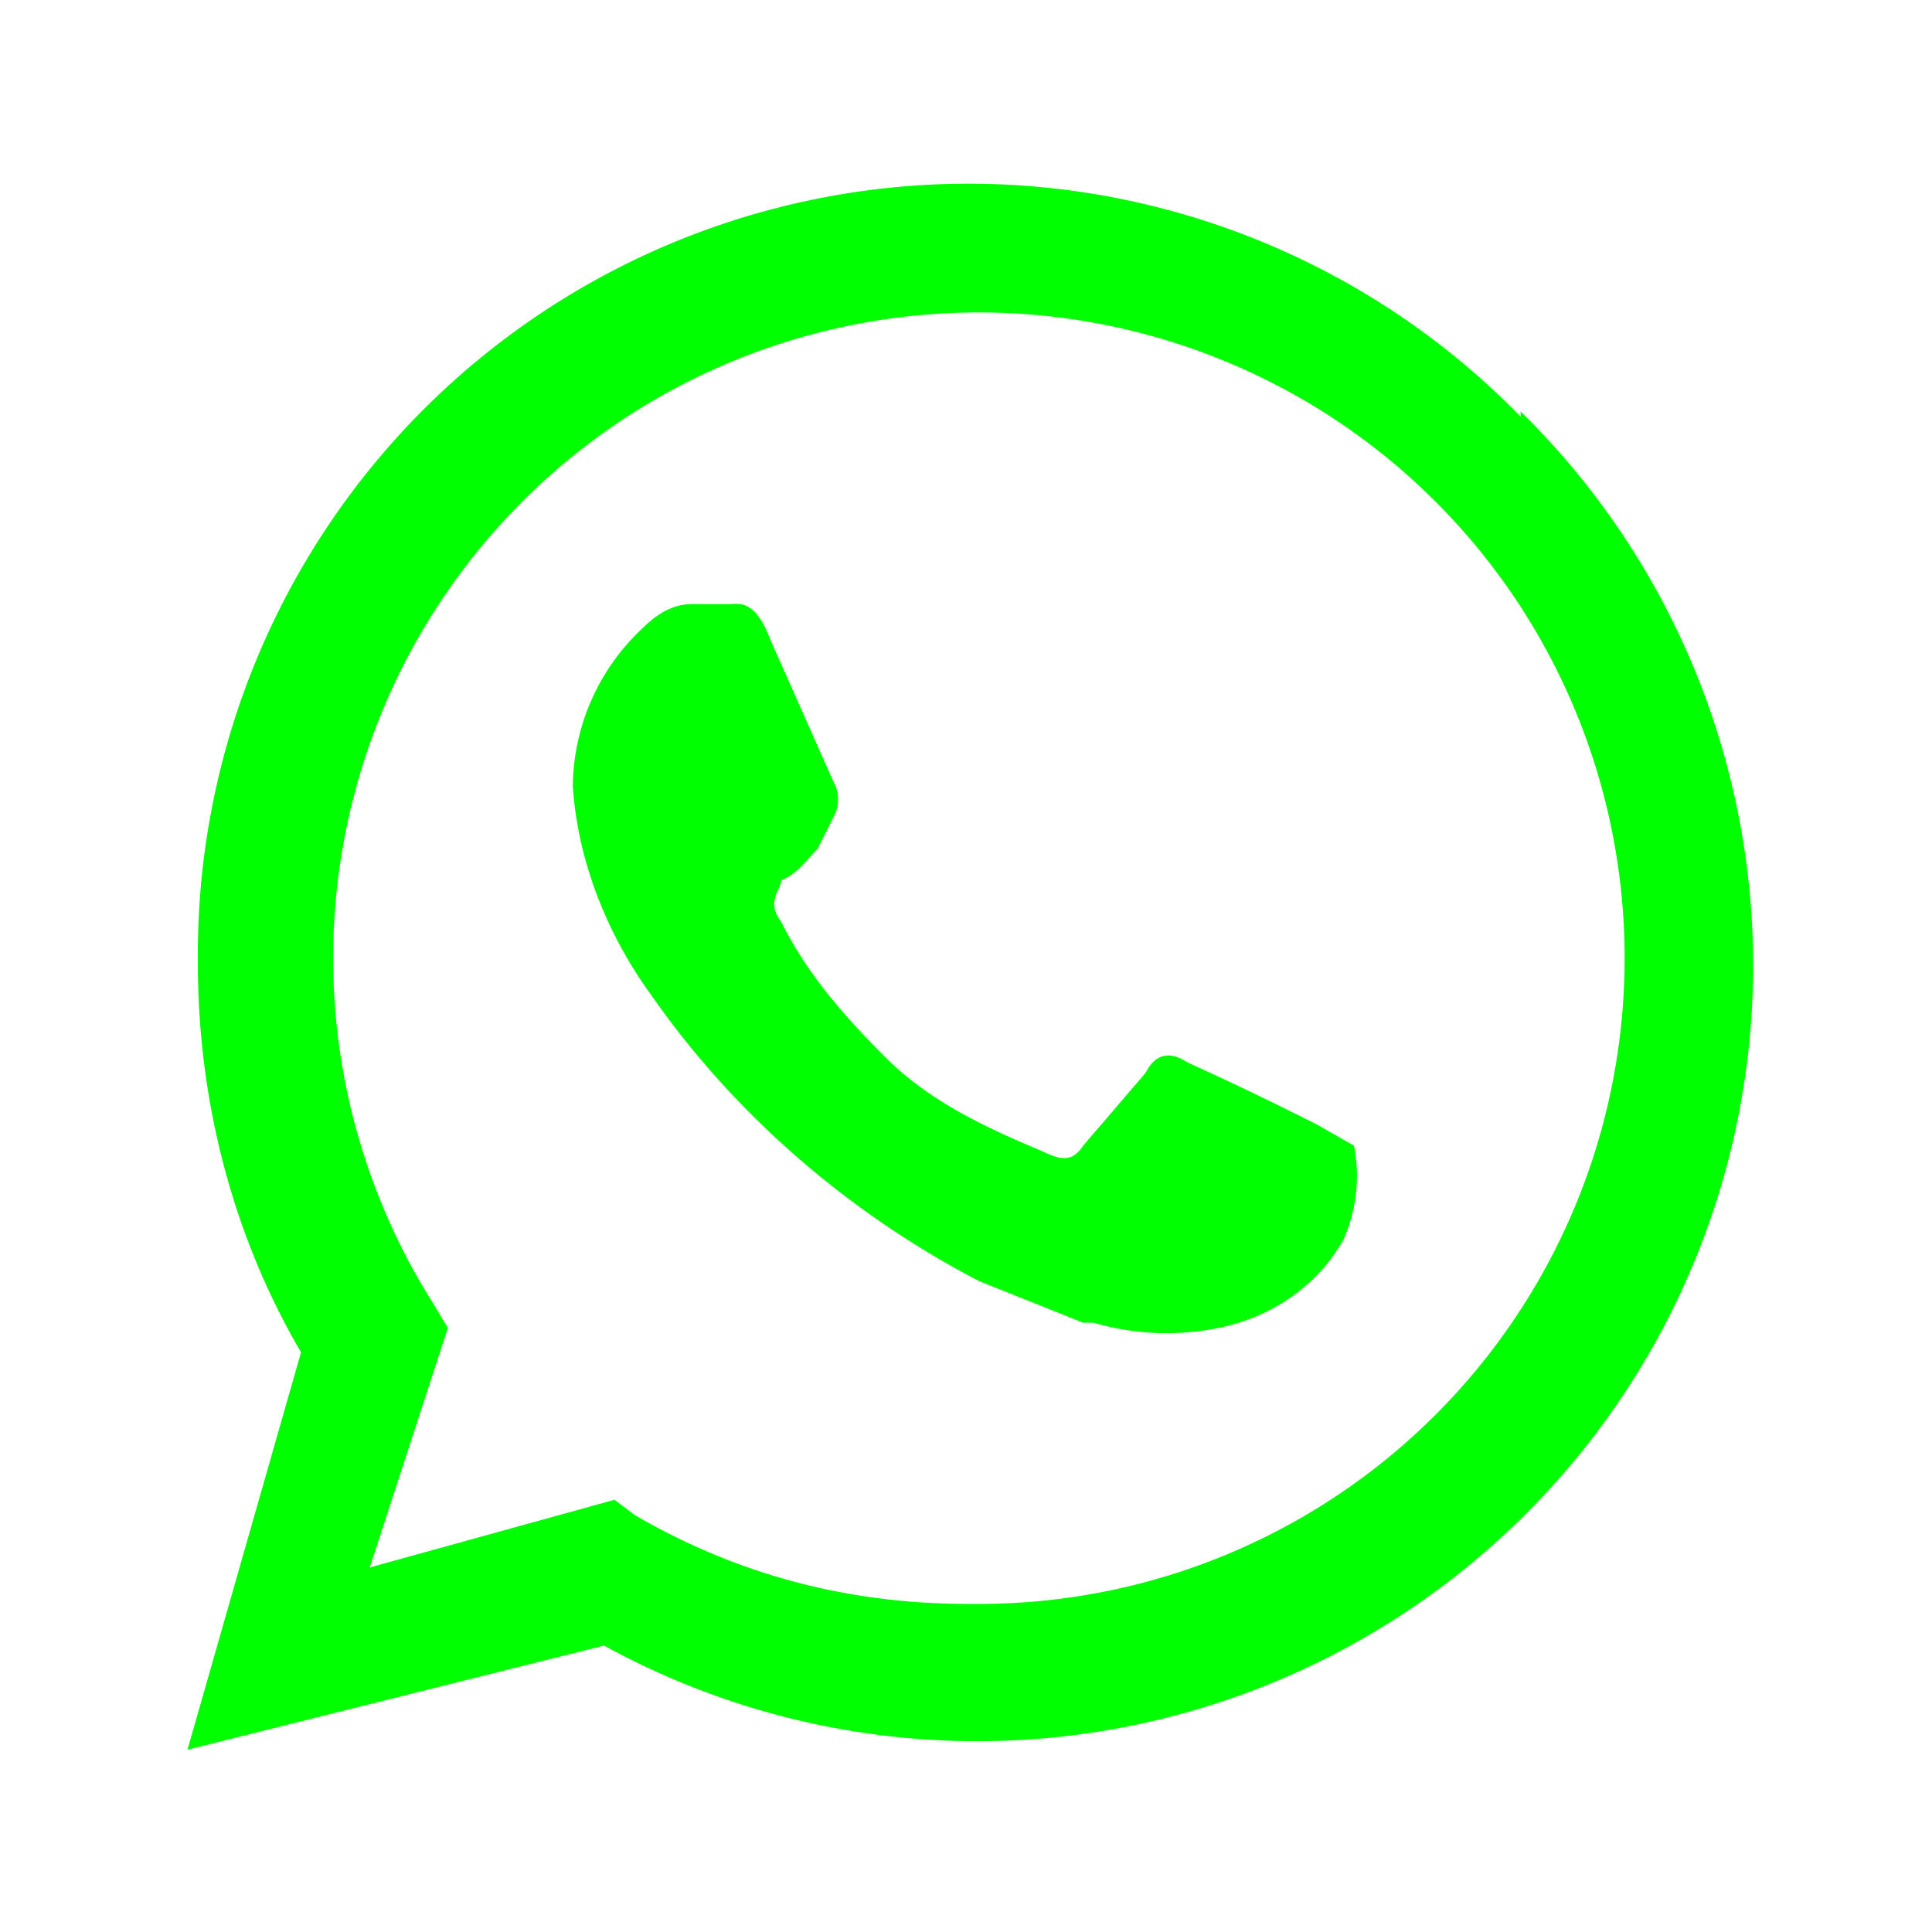
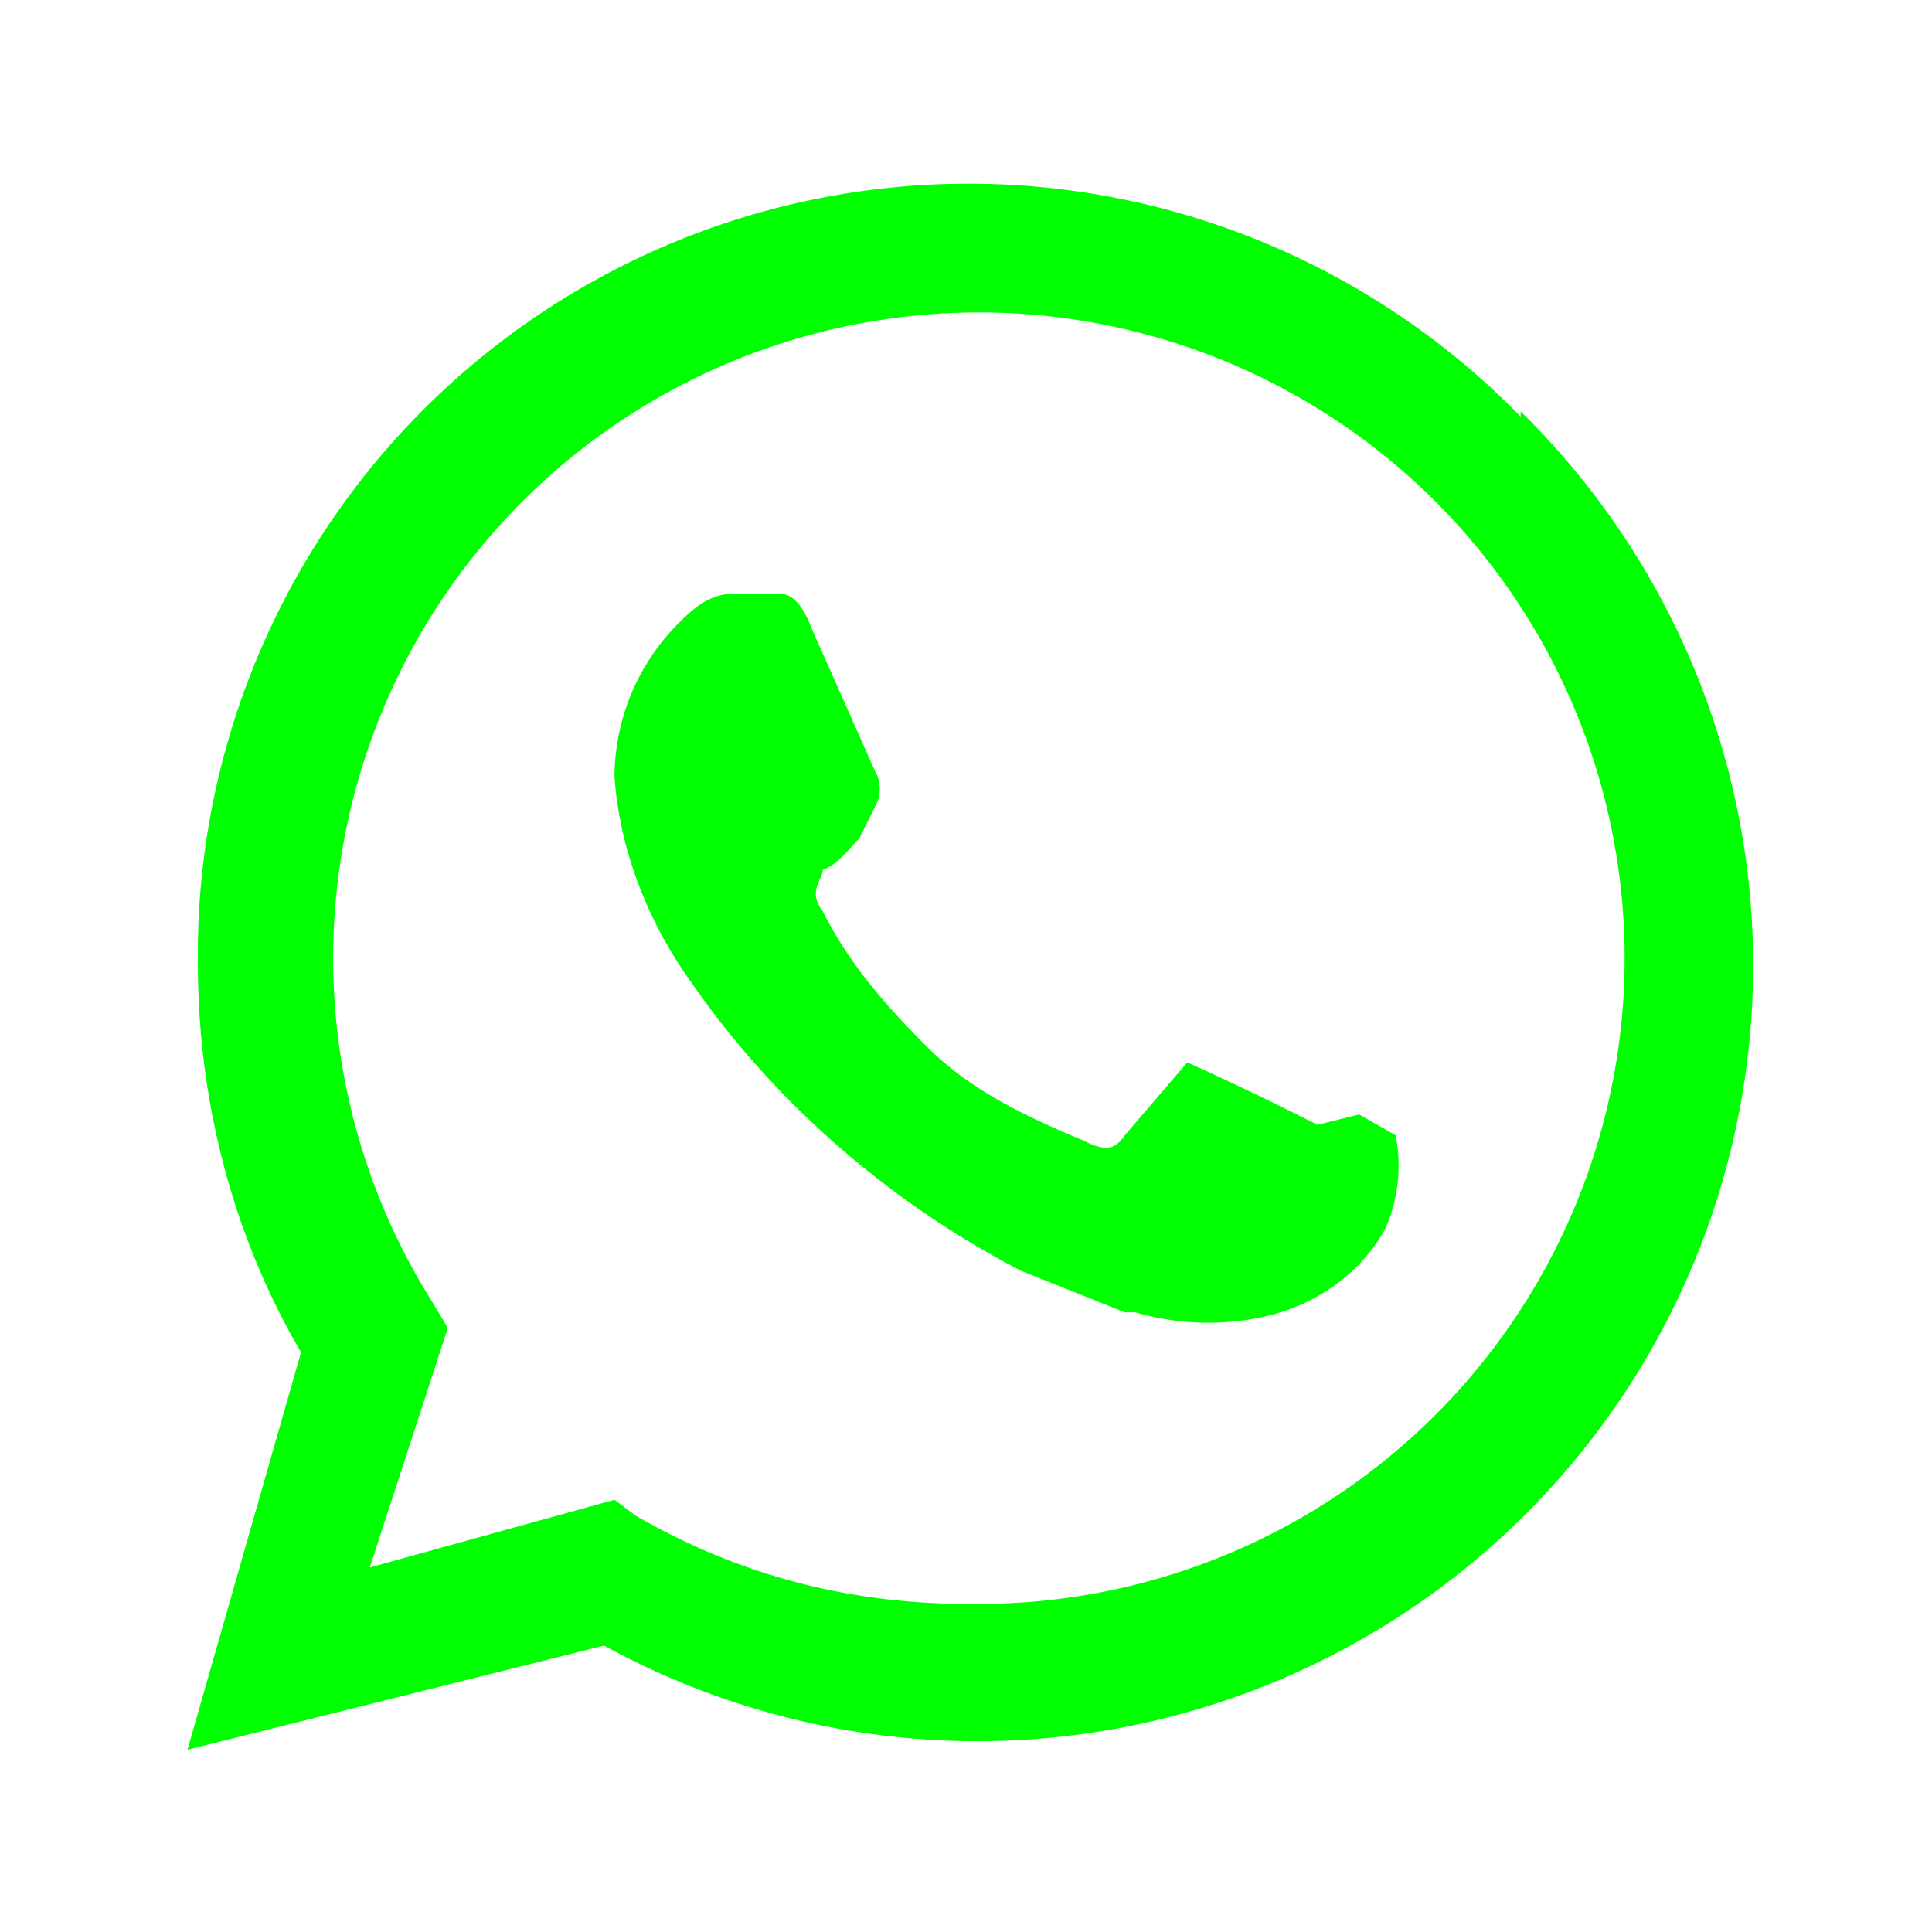
<svg xmlns="http://www.w3.org/2000/svg" fill="#0f0" viewBox="-2.6 -2.6 37.1 37.1">
-   <path d="M26.6 5.4A14.8 14.8 0 0 0 1.2 15.9c0 2.7.7 5.3 2 7.5v-.1L1 31 9 29A14.9 14.9 0 0 0 26.6 5.3zM16 28.2c-2.4 0-4.5-.6-6.4-1.7l-.4-.3-4.7 1.3L6 22.9l-.3-.5a12.4 12.4 0 1 1 10.5 5.8zm6.7-9.2a63 63 0 0 0-2.5-1.2c-.3-.2-.6-.2-.8.2l-1.2 1.4c-.2.3-.4.3-.8.1-1.2-.5-2.2-1-3-1.8-.8-.8-1.5-1.6-2-2.6-.3-.4 0-.6 0-.8.3-.1.5-.4.7-.6l.3-.6a.7.7 0 0 0 0-.7l-1.2-2.7c-.3-.8-.6-.7-.8-.7h-.7c-.4 0-.7.2-1 .5a4.2 4.2 0 0 0-1.3 3c.1 1.5.7 2.9 1.5 4 1.6 2.3 3.8 4.2 6.3 5.5l2 .8h.2a5 5 0 0 0 2.4.1c1-.2 1.9-.8 2.4-1.7a3 3 0 0 0 .2-1.8l-.7-.4z" />
+   <path d="M26.6 5.4A14.8 14.8 0 0 0 1.2 15.9c0 2.7.7 5.3 2 7.5v-.1L1 31 9 29A14.9 14.9 0 0 0 26.6 5.3zM16 28.2c-2.4 0-4.5-.6-6.4-1.7l-.4-.3-4.7 1.3L6 22.9l-.3-.5a12.4 12.4 0 1 1 10.5 5.8zm6.7-9.2a63 63 0 0 0-2.5-1.2l-1.2 1.4c-.2.3-.4.3-.8.1-1.2-.5-2.2-1-3-1.8-.8-.8-1.5-1.6-2-2.6-.3-.4 0-.6 0-.8.3-.1.5-.4.7-.6l.3-.6a.7.7 0 0 0 0-.7l-1.2-2.7c-.3-.8-.6-.7-.8-.7h-.7c-.4 0-.7.2-1 .5a4.2 4.2 0 0 0-1.3 3c.1 1.5.7 2.9 1.5 4 1.6 2.3 3.8 4.2 6.3 5.5l2 .8h.2a5 5 0 0 0 2.4.1c1-.2 1.9-.8 2.4-1.7a3 3 0 0 0 .2-1.8l-.7-.4z" />
</svg>